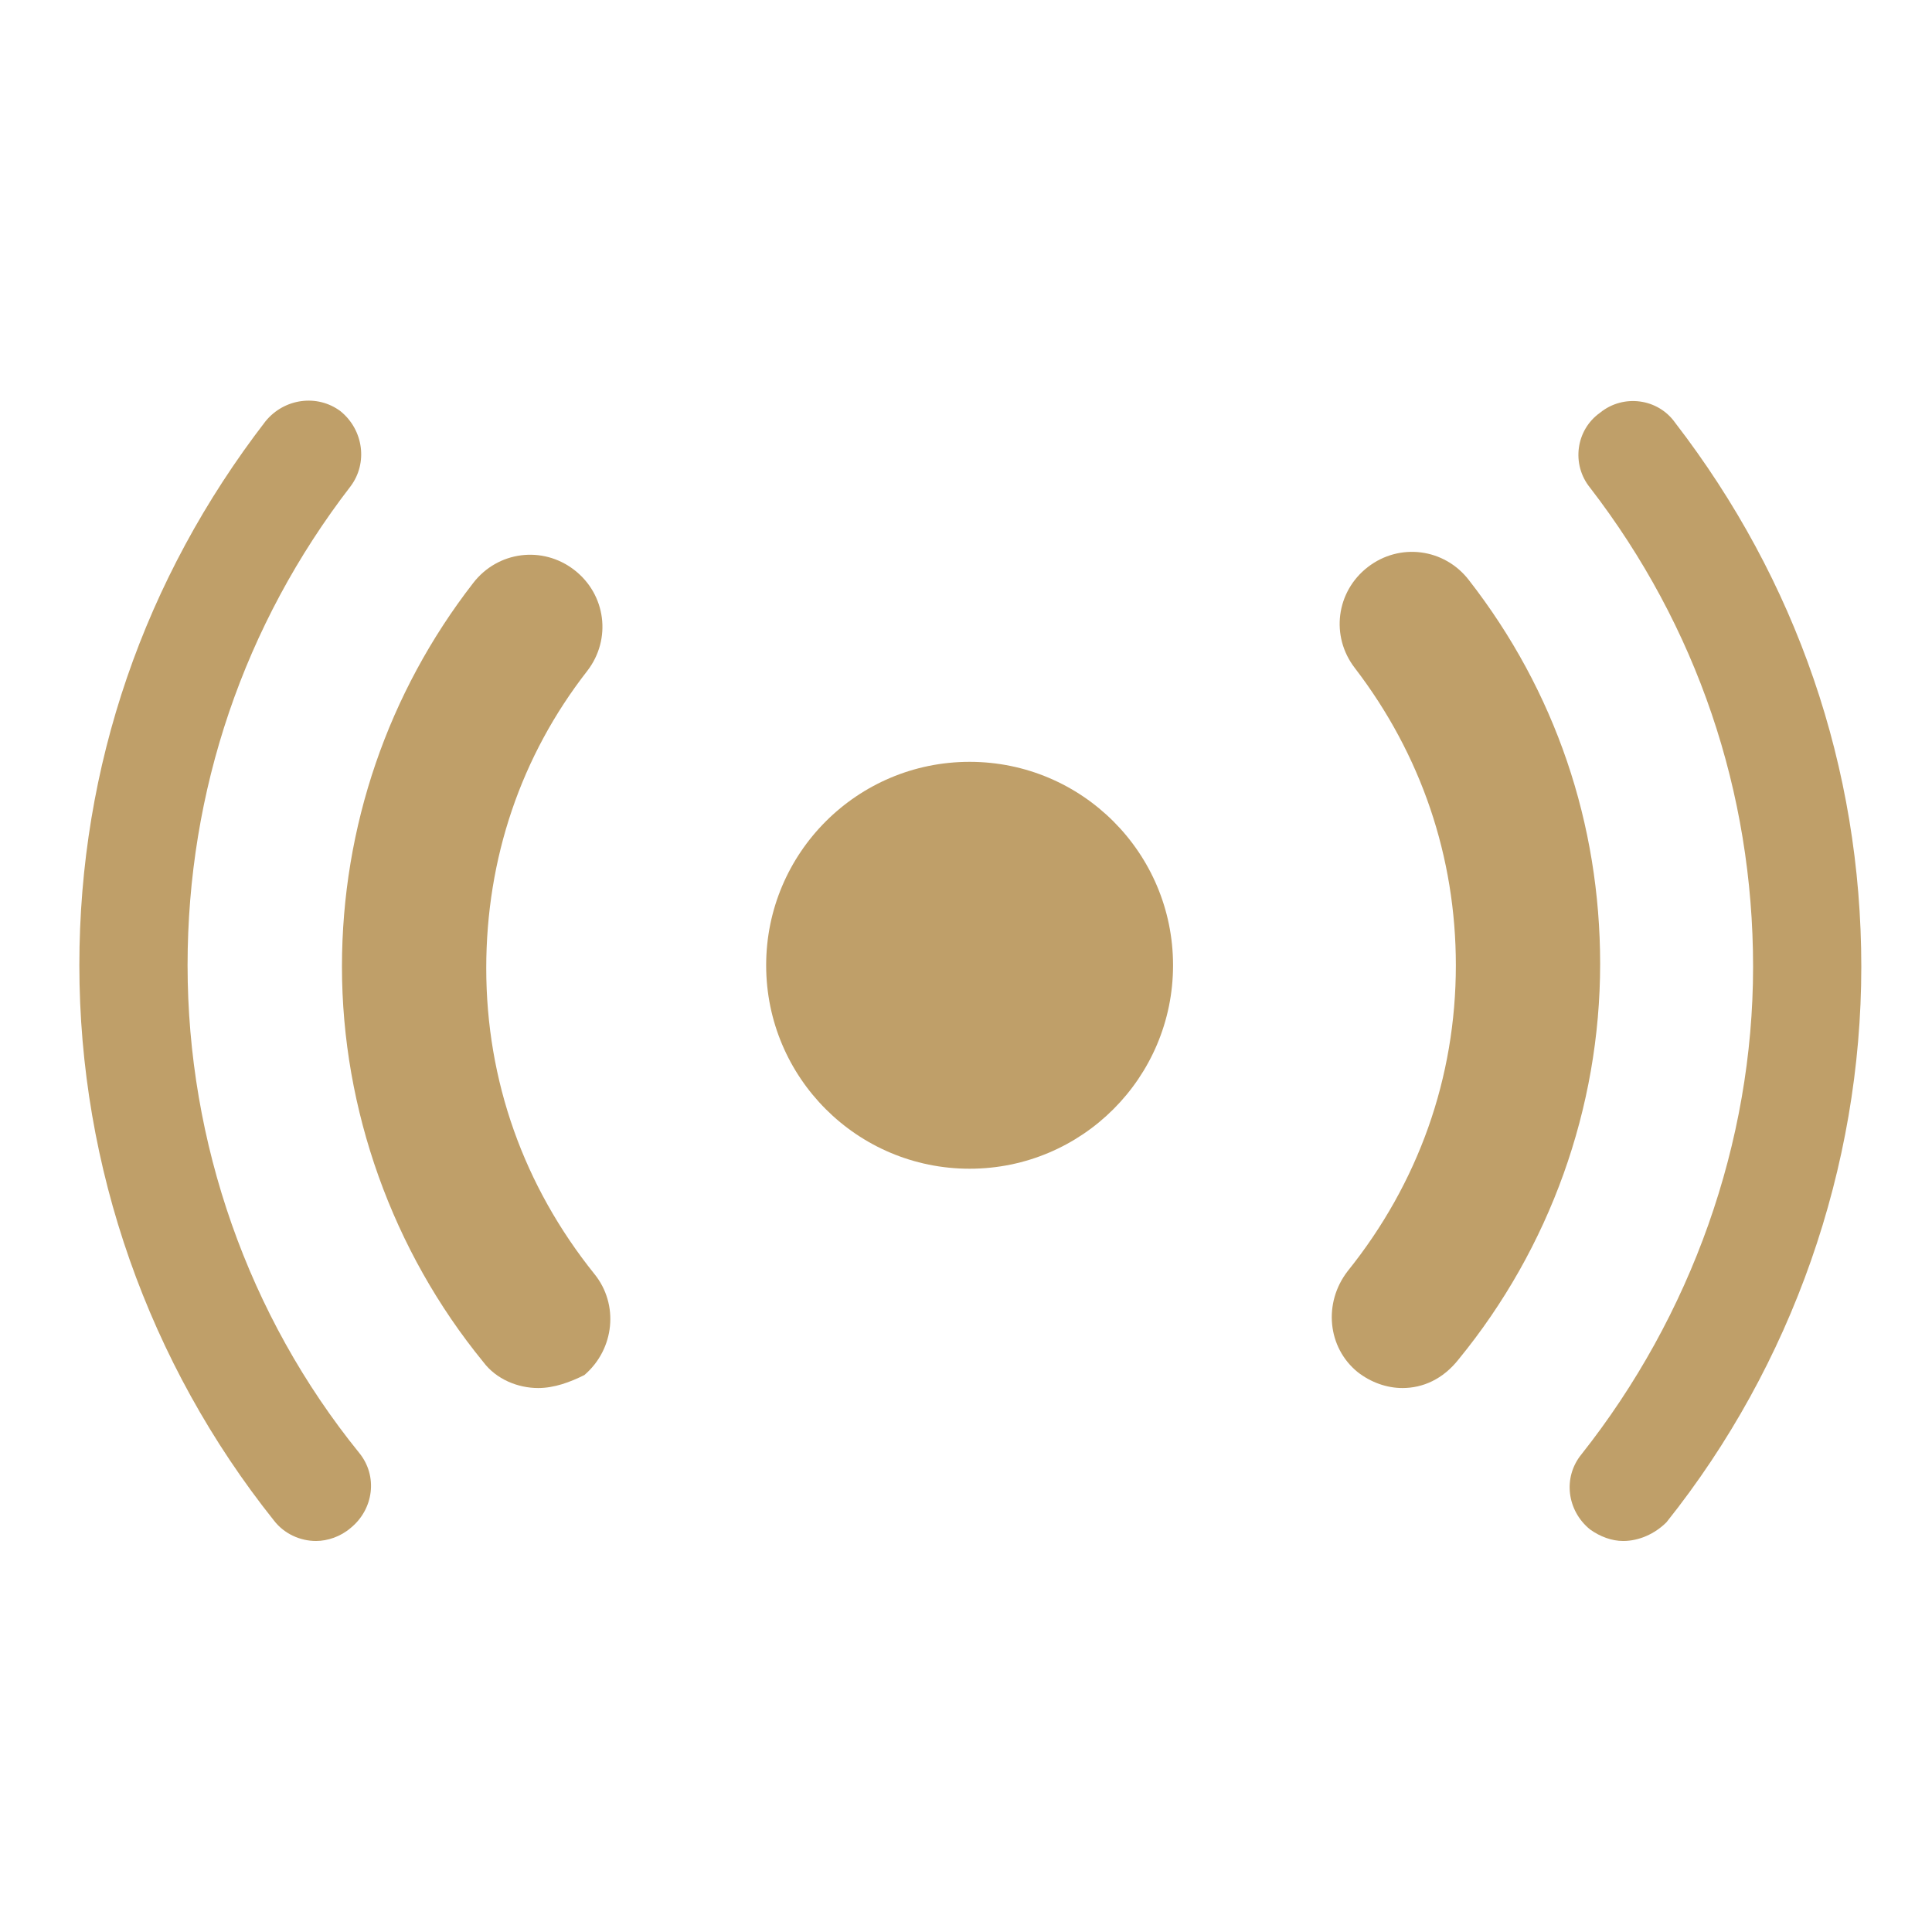
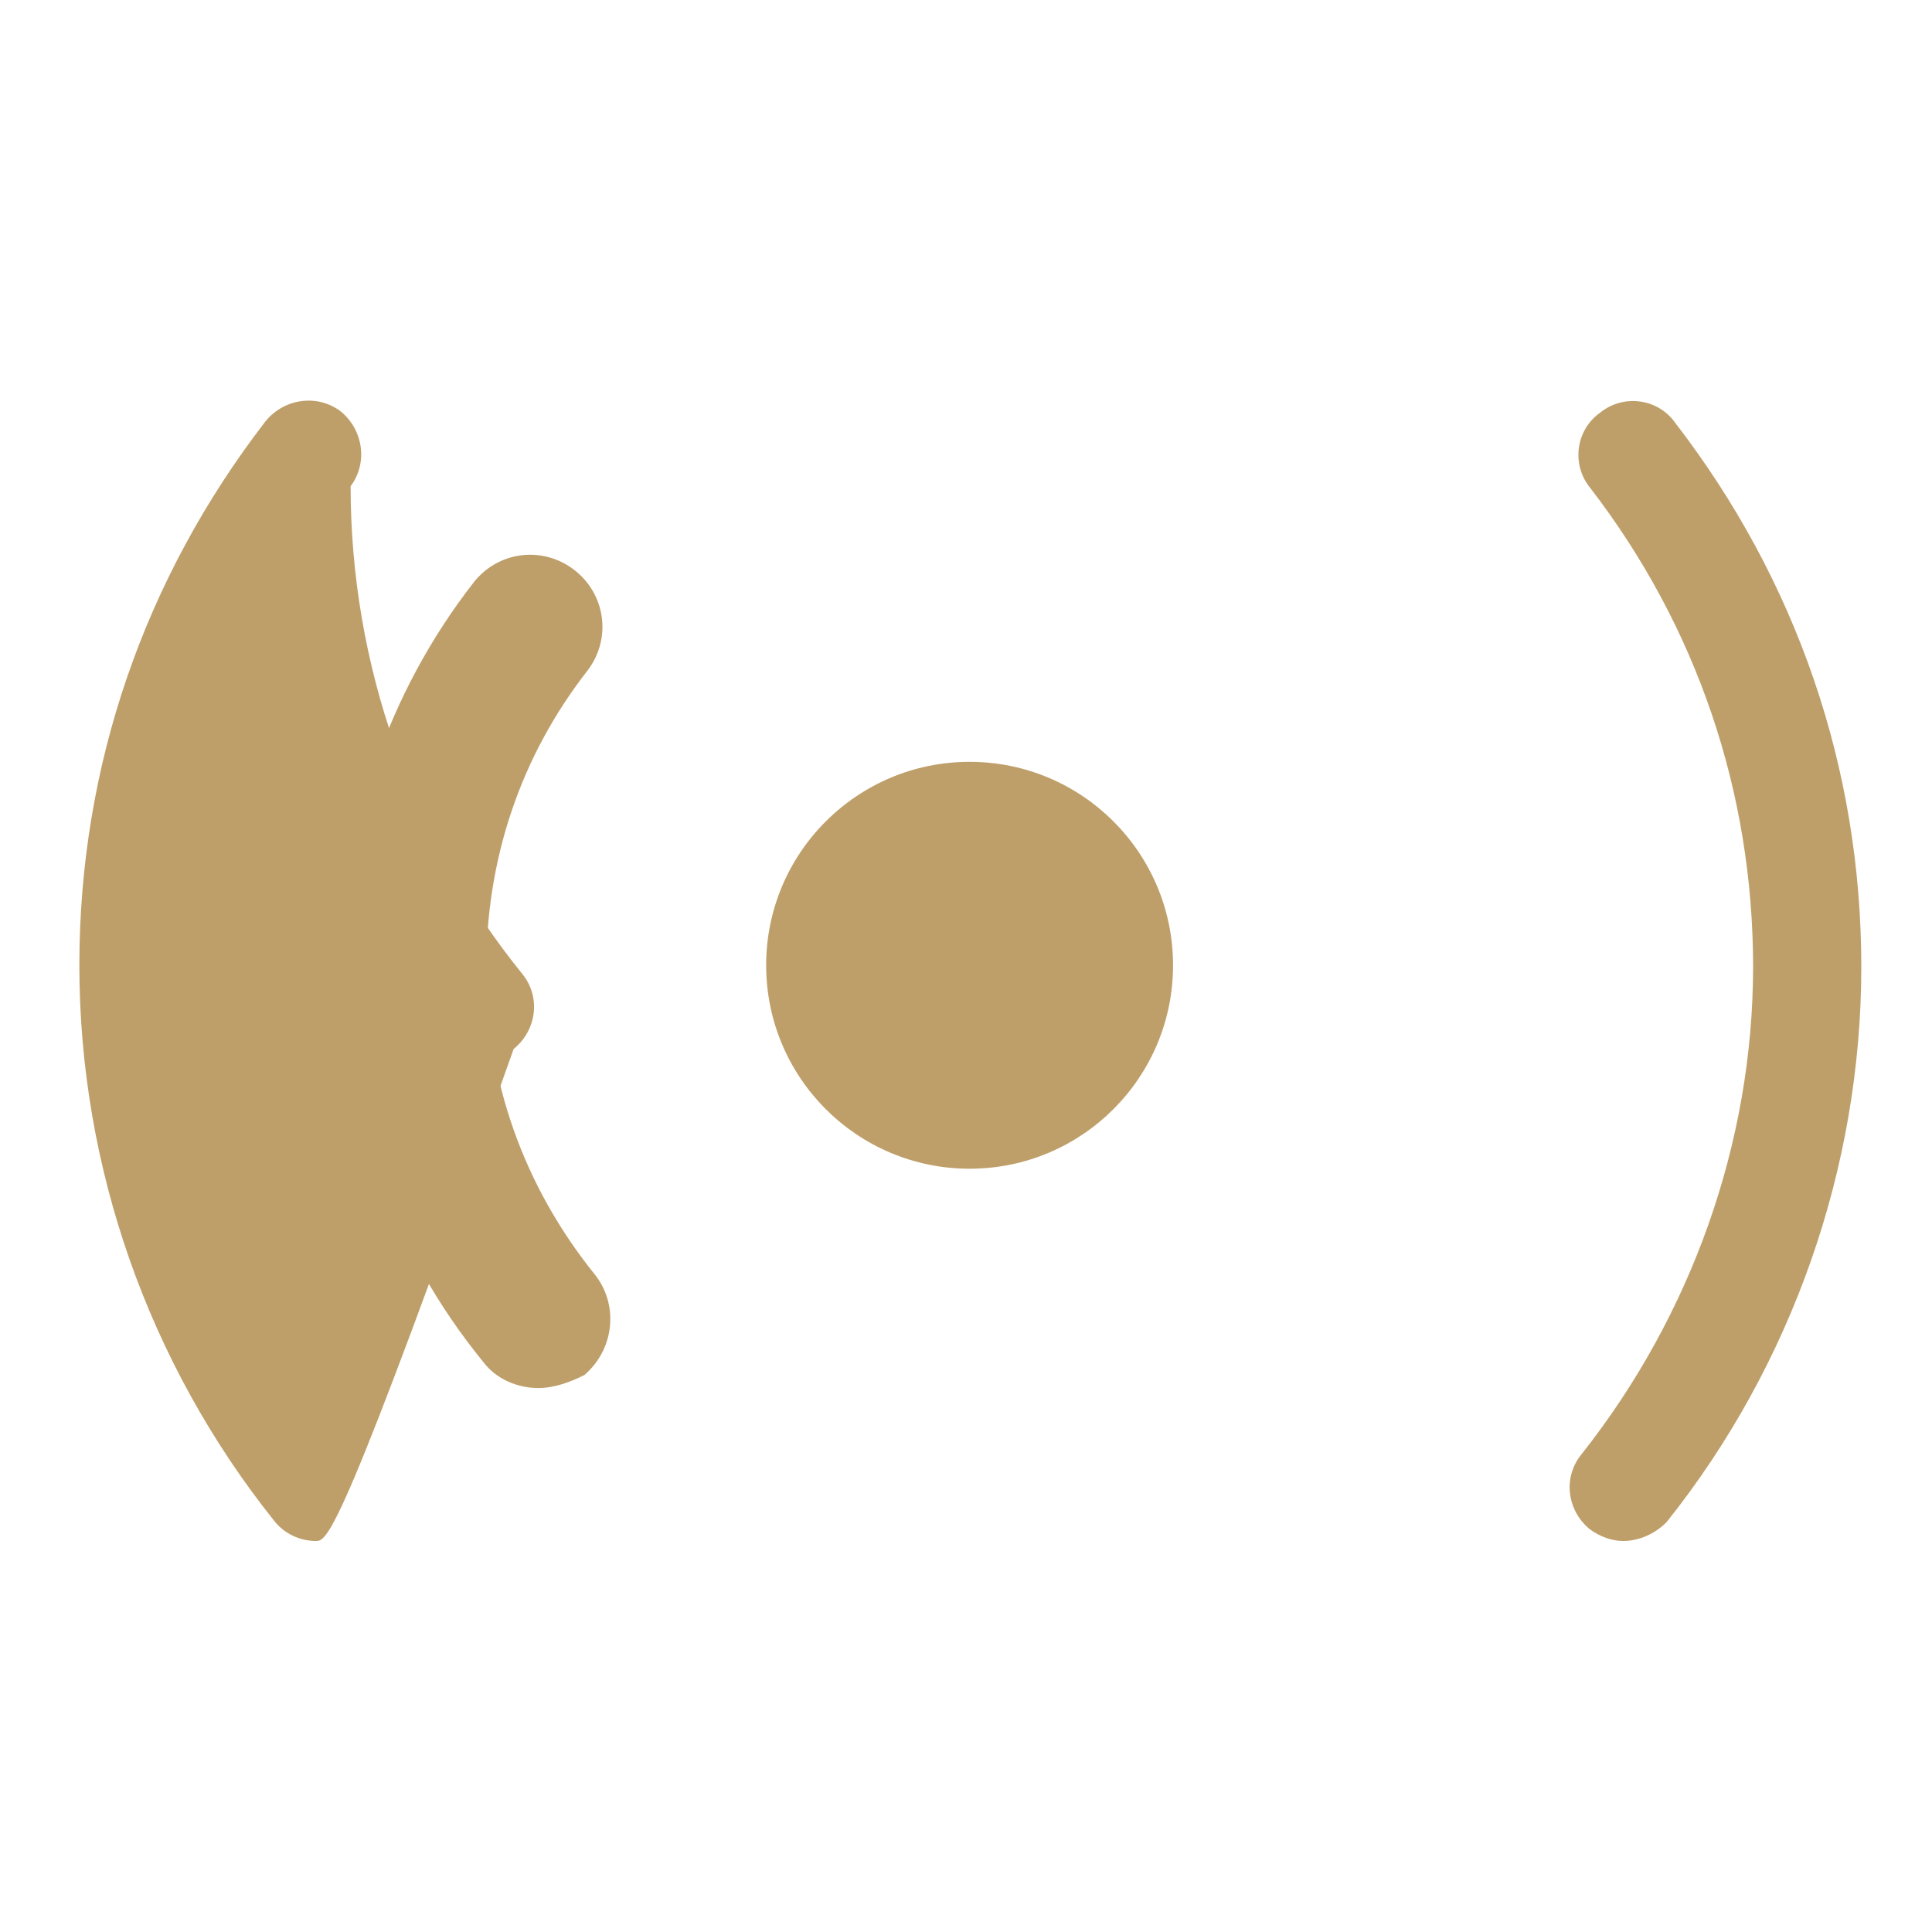
<svg xmlns="http://www.w3.org/2000/svg" id="Layer_1" x="0px" y="0px" viewBox="0 0 133.9 133.9" style="enable-background:new 0 0 133.9 133.9;" xml:space="preserve">
  <style type="text/css"> .st0{fill:#BF9F69;} </style>
  <g>
    <ellipse class="st0" cx="67.2" cy="66.9" rx="14.1" ry="14.1" />
    <g>
      <g>
-         <path class="st0" d="M97.2,96.2c-1.1,0-2.2-0.4-3.1-1.1c-2.1-1.7-2.4-4.8-0.7-7c4.9-6.1,7.5-13.4,7.5-21.2c0-7.5-2.4-14.6-7-20.6 c-1.7-2.2-1.3-5.3,0.9-7c2.2-1.7,5.3-1.3,7,0.9c6,7.7,9.1,16.9,9.1,26.6c0,10-3.5,19.7-9.8,27.4C100,95.6,98.6,96.2,97.2,96.2z" />
-       </g>
+         </g>
      <g>
        <path class="st0" d="M112.5,106.8c-0.8,0-1.6-0.3-2.3-0.8c-1.6-1.3-1.9-3.6-0.6-5.2c7.6-9.6,11.9-21.6,11.9-33.8 c0-12.1-3.9-23.6-11.3-33.2c-1.3-1.6-1-4,0.7-5.2c1.6-1.3,4-1,5.2,0.7C124.5,40.2,129,53.2,129,67c0,13.9-4.8,27.6-13.5,38.5 C114.7,106.3,113.6,106.8,112.5,106.8z" />
      </g>
    </g>
    <g>
      <g>
        <path class="st0" d="M37.3,96.2c-1.4,0-2.9-0.6-3.8-1.8c-6.3-7.7-9.8-17.5-9.8-27.4c0-9.7,3.2-19,9.1-26.6c1.7-2.2,4.8-2.6,7-0.9 c2.2,1.7,2.6,4.8,0.9,7c-4.6,5.9-7,13-7,20.6c0,7.8,2.6,15.1,7.5,21.2c1.7,2.1,1.4,5.2-0.7,7C39.5,95.8,38.4,96.2,37.3,96.2z" />
      </g>
      <g>
-         <path class="st0" d="M21.9,106.8c-1.1,0-2.2-0.5-2.9-1.4C10.3,94.5,5.5,80.9,5.5,66.9c0-13.8,4.5-26.8,12.9-37.7 c1.3-1.6,3.6-1.9,5.2-0.7c1.6,1.3,1.9,3.6,0.7,5.2C16.9,43.3,13,54.8,13,66.9c0,12.3,4.2,24.3,11.9,33.8c1.3,1.6,1,3.9-0.6,5.2 C23.6,106.5,22.7,106.8,21.9,106.8z" />
+         <path class="st0" d="M21.9,106.8c-1.1,0-2.2-0.5-2.9-1.4C10.3,94.5,5.5,80.9,5.5,66.9c0-13.8,4.5-26.8,12.9-37.7 c1.3-1.6,3.6-1.9,5.2-0.7c1.6,1.3,1.9,3.6,0.7,5.2c0,12.3,4.2,24.3,11.9,33.8c1.3,1.6,1,3.9-0.6,5.2 C23.6,106.5,22.7,106.8,21.9,106.8z" />
      </g>
    </g>
  </g>
</svg>